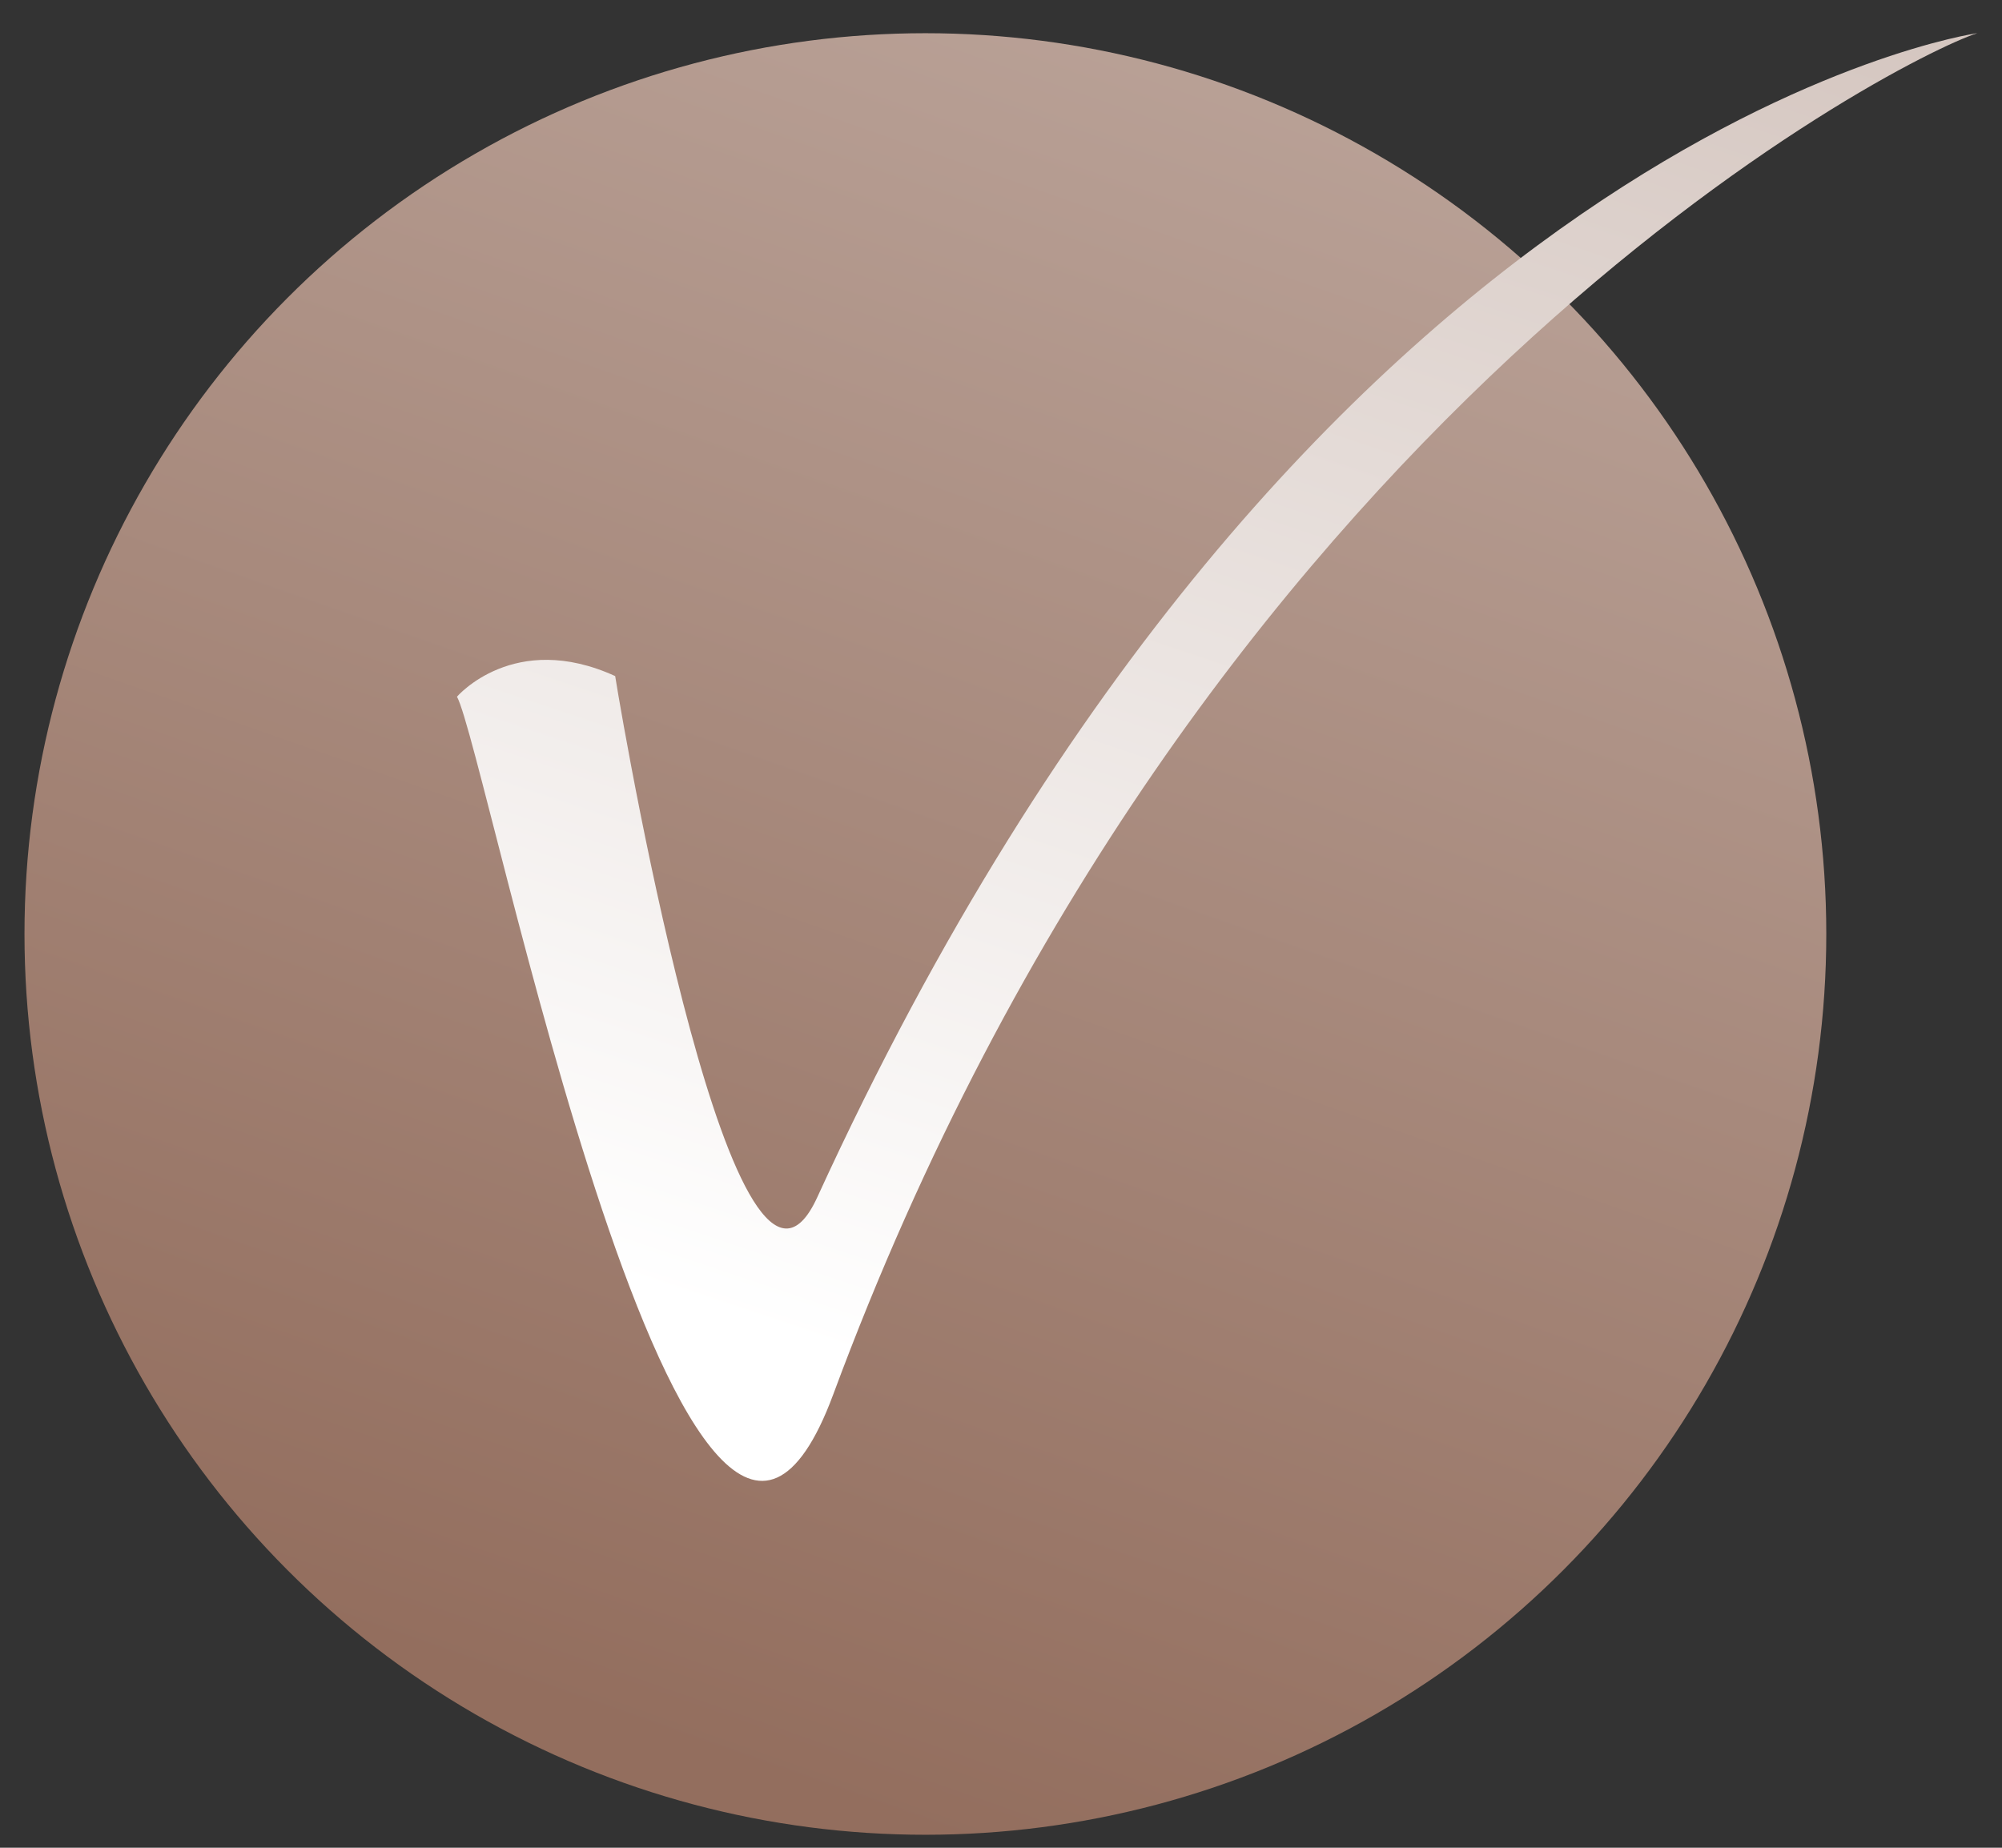
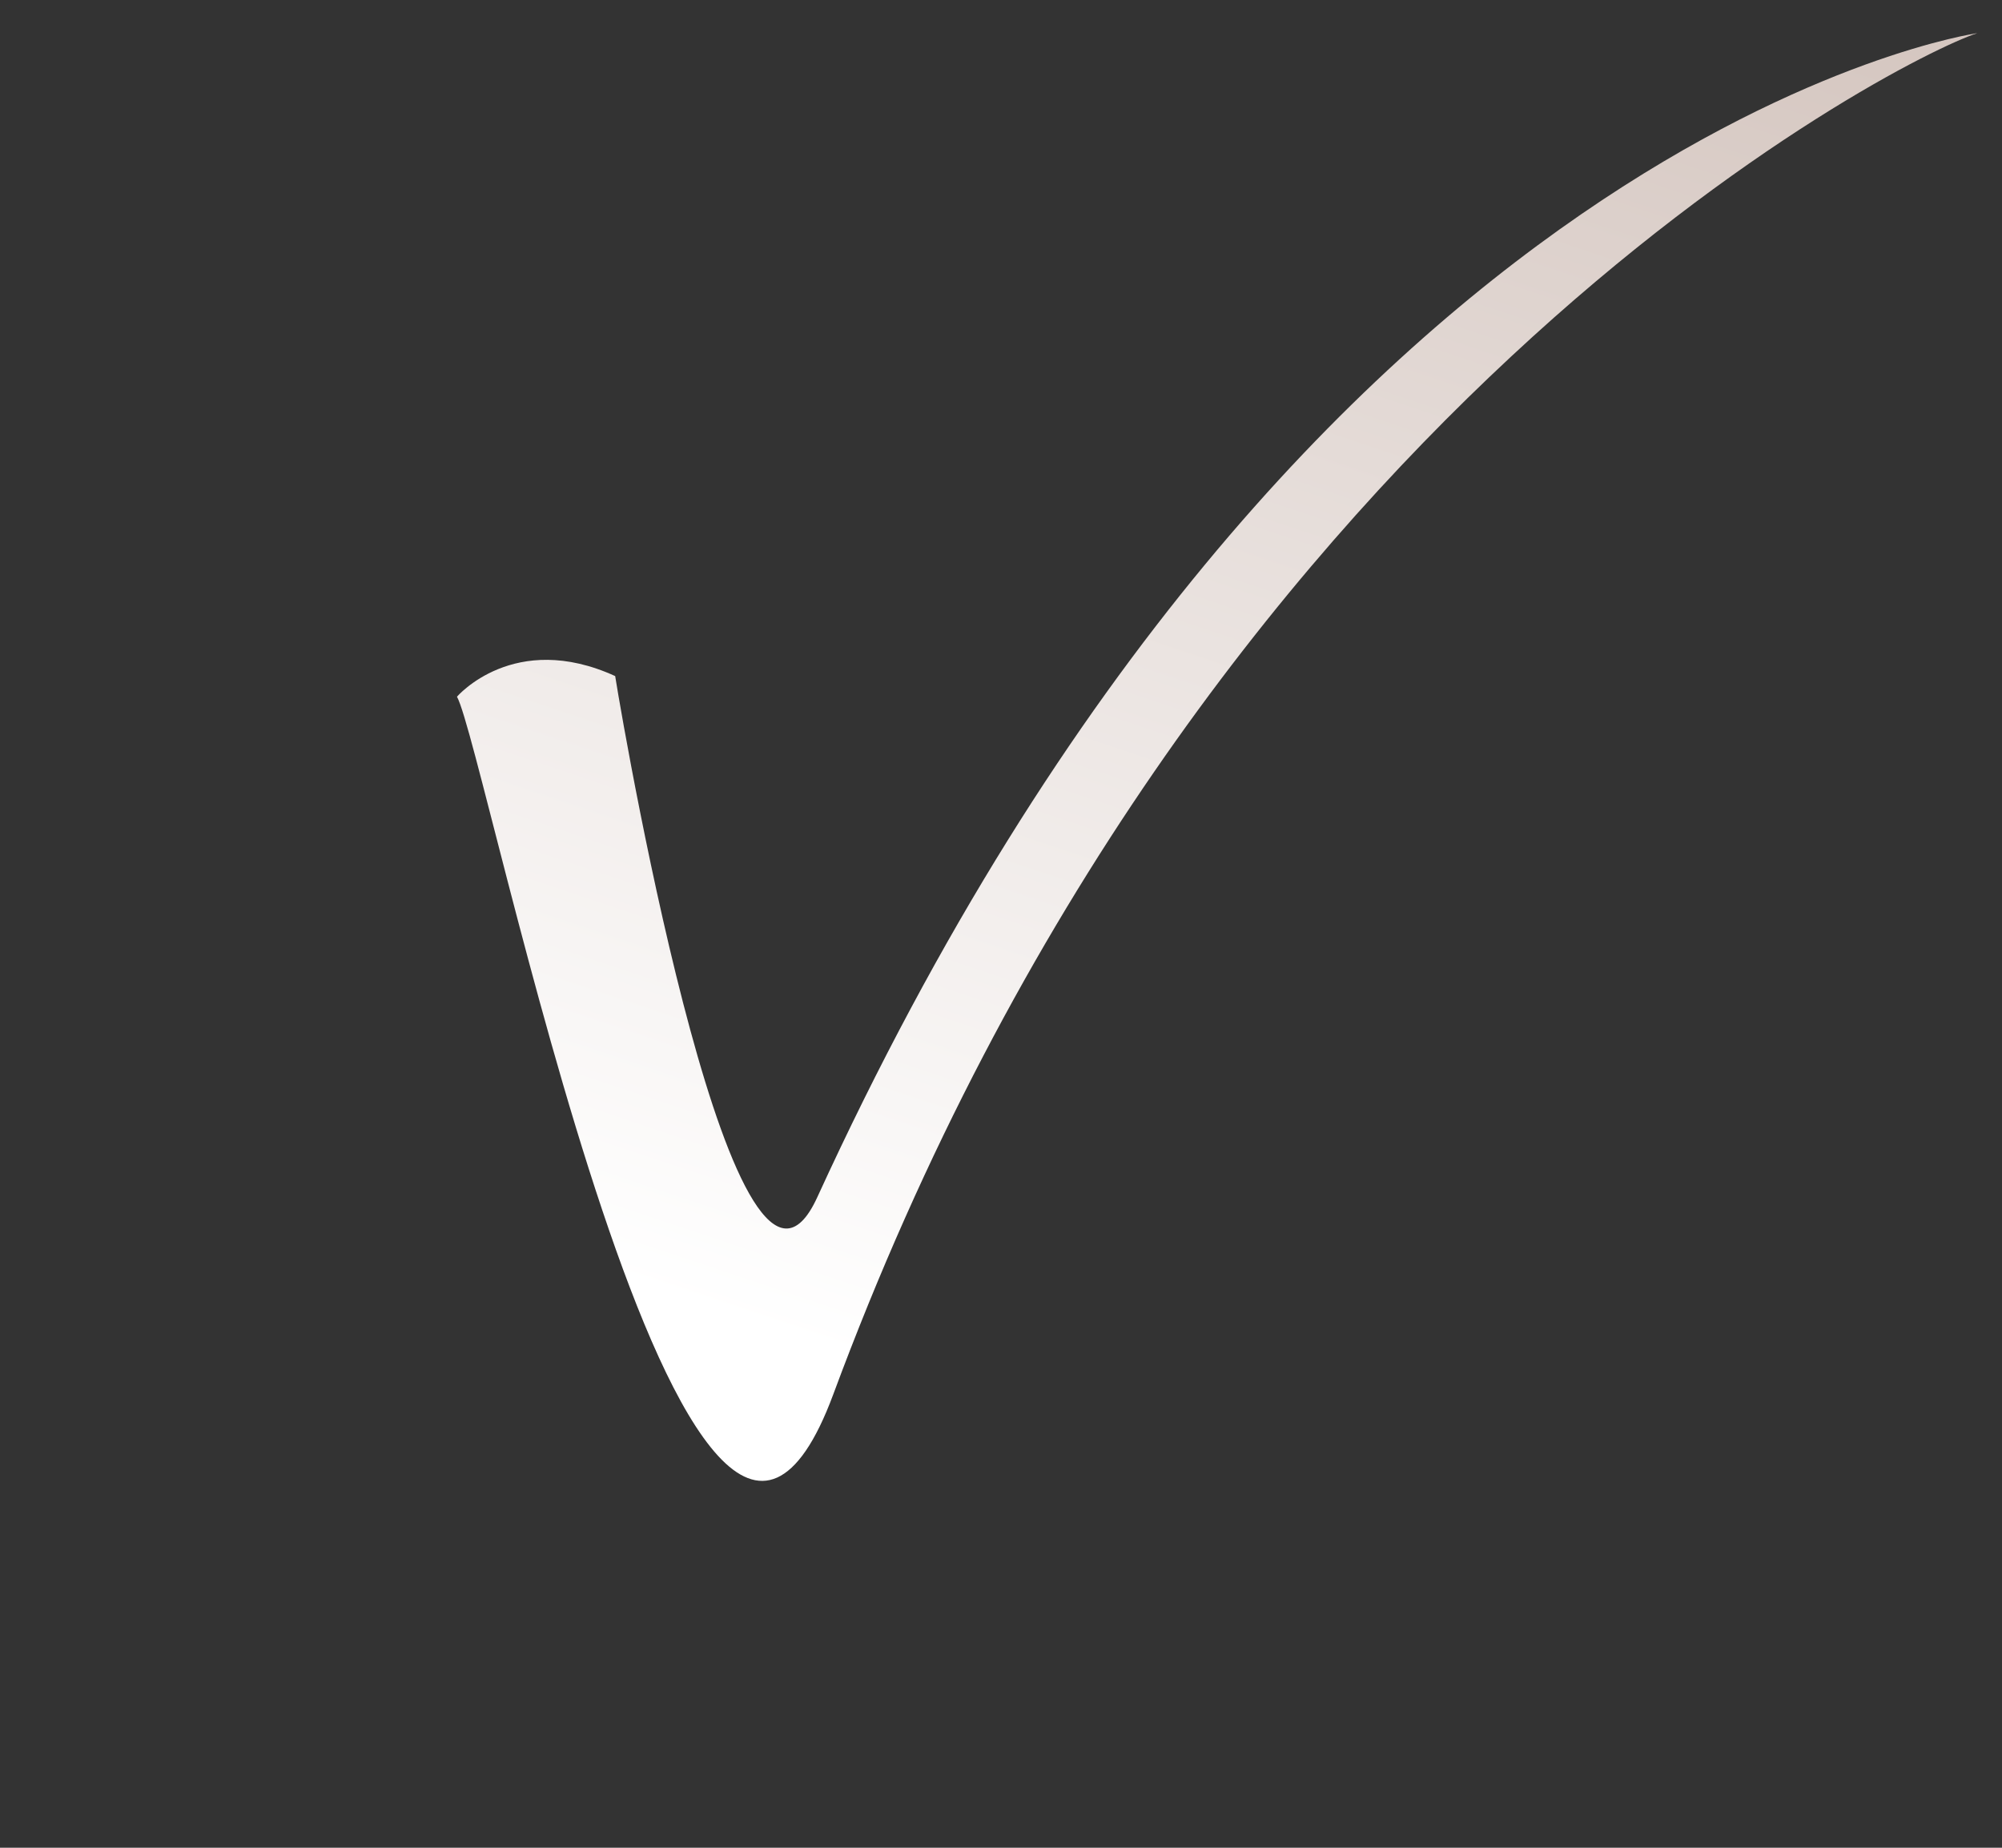
<svg xmlns="http://www.w3.org/2000/svg" width="39" height="36" viewBox="0 0 39 36" fill="none">
  <rect x="0" y="0" width="39" height="36" fill="#333333" stroke="none" />
-   <circle cx="18.027" cy="18.197" r="17.55" fill="url(#paint0_linear_3672_880)" />
  <path fill-rule="evenodd" clip-rule="evenodd" d="M11.984 13.172C12.207 14.57 14.348 26.773 15.922 23.324C25.454 2.51 38.518 0.646 38.518 0.646C36.945 1.16 23.298 8.1 16.233 27.165C13.439 34.708 9.465 14.574 8.902 13.574C8.902 13.574 10.014 12.274 11.984 13.172L11.984 13.172Z" fill="url(#paint1_linear_3672_880)" />
  <defs>
    <linearGradient id="paint0_linear_3672_880" x1="48.022" y1="-58.301" x2="15.291" y2="34.785" gradientUnits="userSpaceOnUse">
      <stop stop-color="white" />
      <stop offset="1" stop-color="#936E5E" />
    </linearGradient>
    <linearGradient id="paint1_linear_3672_880" x1="49.018" y1="-46.721" x2="23.71" y2="28.852" gradientUnits="userSpaceOnUse">
      <stop stop-color="#936E5E" />
      <stop offset="1" stop-color="white" />
    </linearGradient>
  </defs>
</svg>